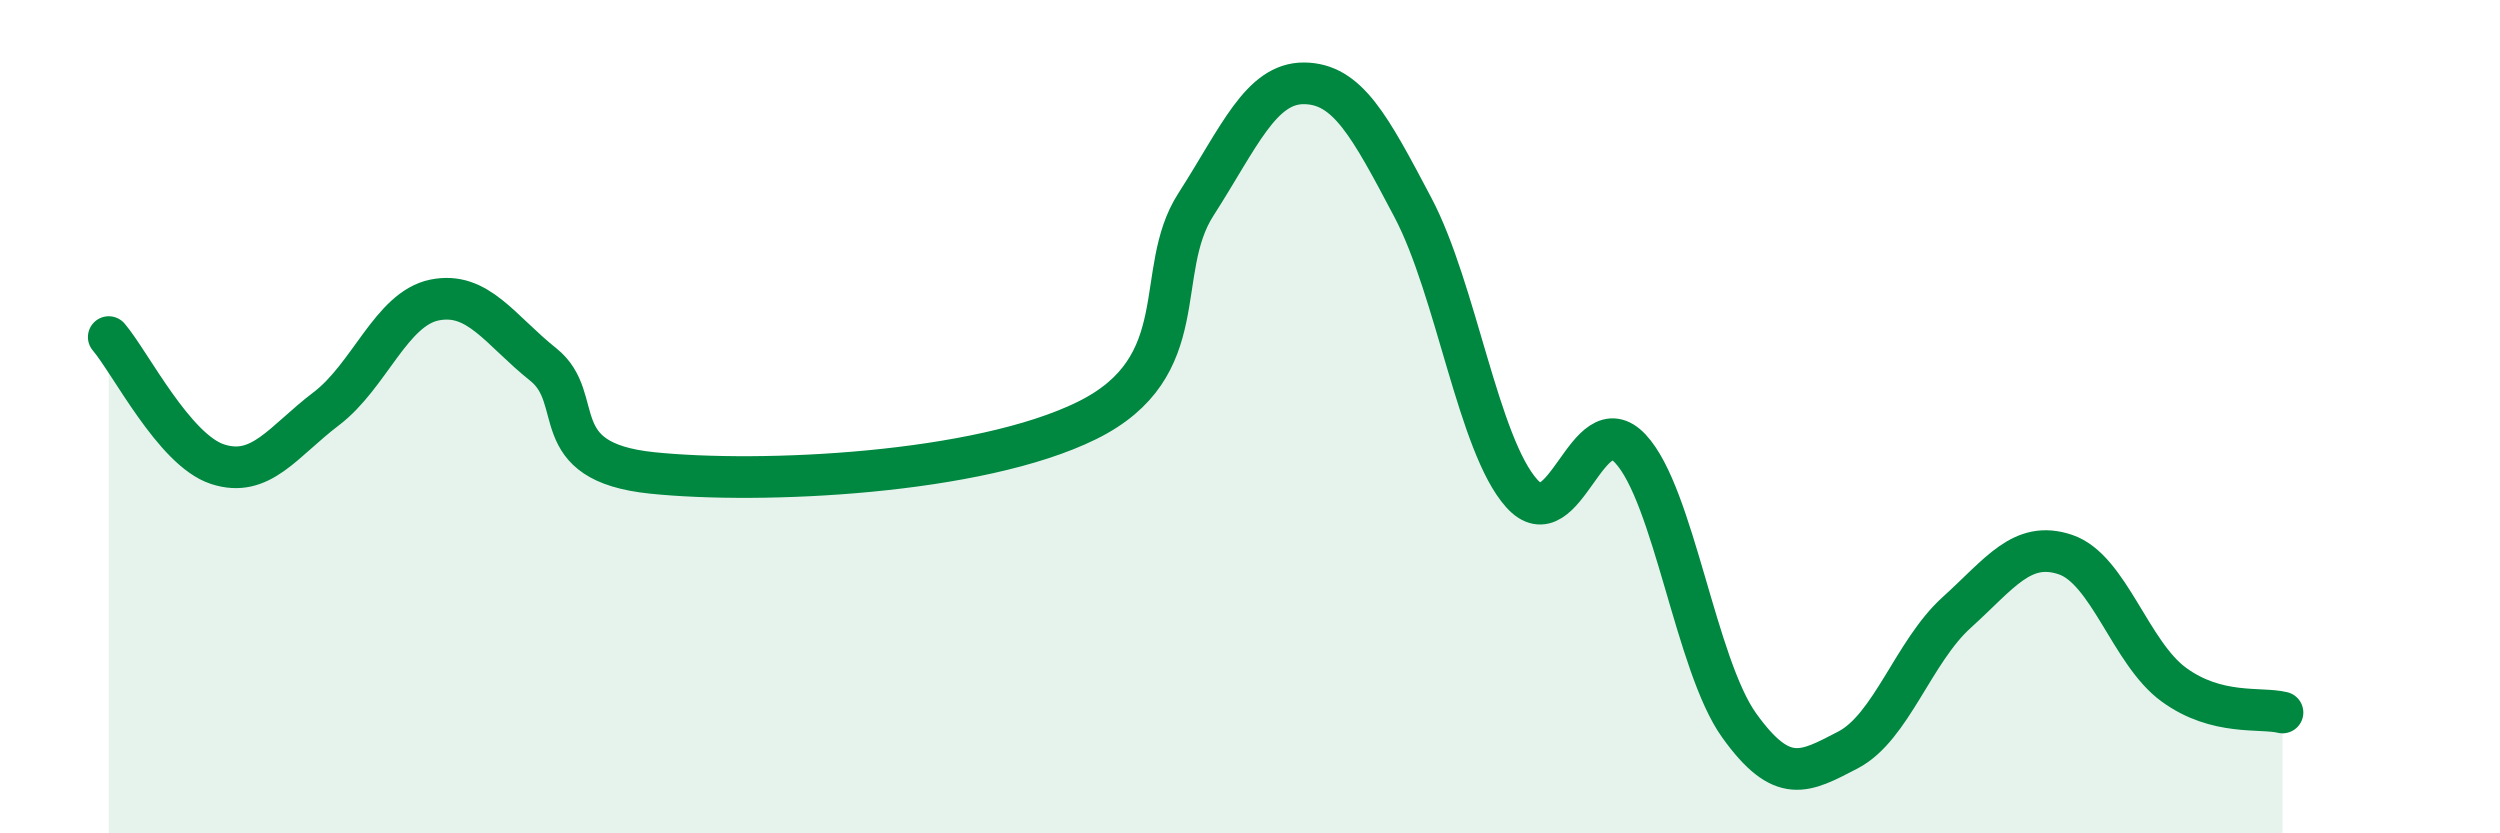
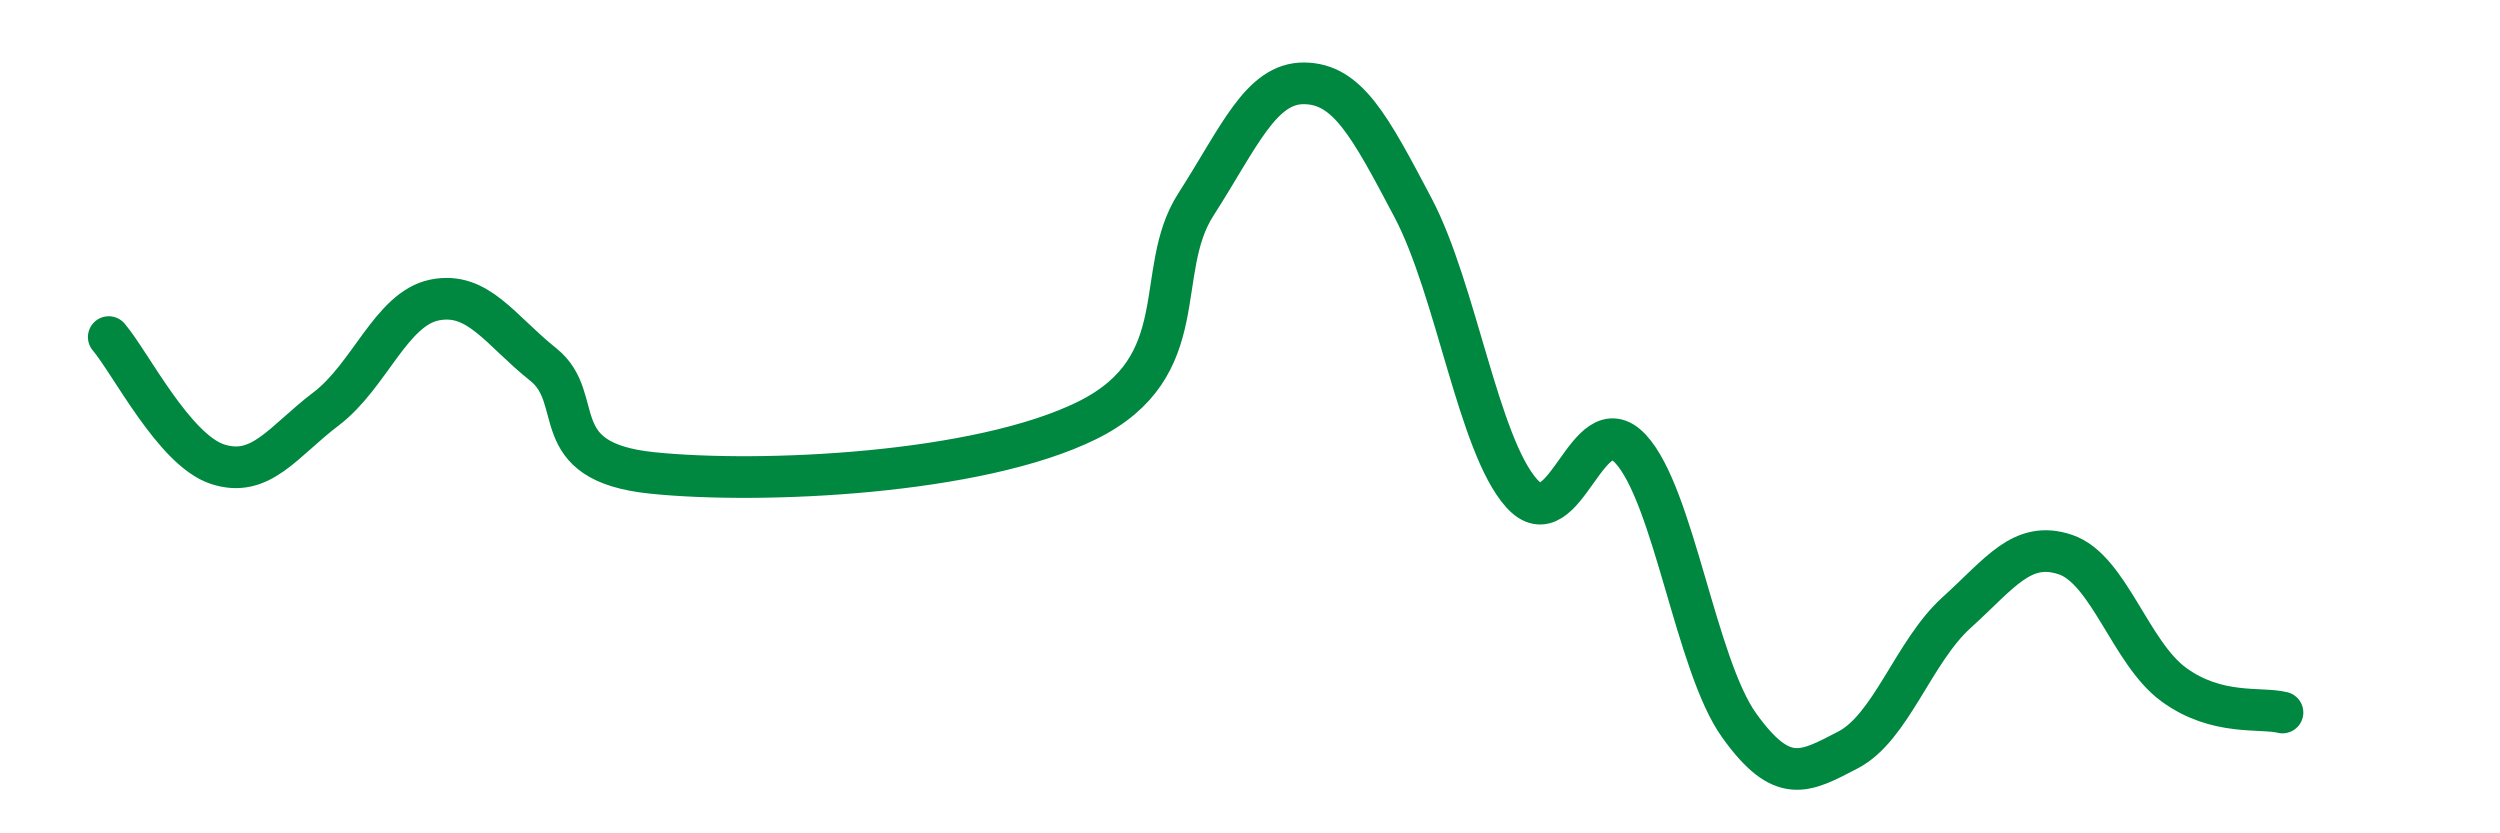
<svg xmlns="http://www.w3.org/2000/svg" width="60" height="20" viewBox="0 0 60 20">
-   <path d="M 2.61,8.09 C 3.13,8.7 4.18,10.8 5.22,11.14 C 6.26,11.48 6.79,10.6 7.83,9.81 C 8.87,9.02 9.39,7.41 10.43,7.2 C 11.47,6.99 12,7.92 13.04,8.75 C 14.08,9.58 13.04,11.08 15.65,11.35 C 18.26,11.62 23.48,11.38 26.09,10.09 C 28.7,8.8 27.66,6.53 28.7,4.91 C 29.74,3.29 30.26,1.99 31.3,2 C 32.34,2.01 32.87,3.01 33.91,4.98 C 34.95,6.95 35.48,10.68 36.52,11.84 C 37.56,13 38.09,9.66 39.13,10.77 C 40.17,11.88 40.7,15.96 41.74,17.41 C 42.78,18.86 43.31,18.54 44.35,18 C 45.39,17.46 45.92,15.64 46.96,14.7 C 48,13.76 48.53,12.96 49.57,13.31 C 50.61,13.66 51.13,15.67 52.17,16.43 C 53.21,17.19 54.26,16.97 54.78,17.1L54.78 20L2.61 20Z" fill="#008740" opacity="0.1" stroke-linecap="round" stroke-linejoin="round" />
  <path d="M 2.61,8.09 C 3.13,8.7 4.18,10.8 5.22,11.14 C 6.26,11.48 6.79,10.6 7.83,9.81 C 8.87,9.02 9.39,7.41 10.43,7.2 C 11.47,6.99 12,7.92 13.04,8.75 C 14.08,9.58 13.04,11.08 15.65,11.35 C 18.26,11.62 23.48,11.38 26.09,10.09 C 28.7,8.8 27.66,6.53 28.7,4.91 C 29.74,3.29 30.26,1.99 31.3,2 C 32.34,2.01 32.87,3.01 33.91,4.98 C 34.95,6.95 35.48,10.68 36.52,11.84 C 37.56,13 38.09,9.66 39.13,10.77 C 40.17,11.88 40.7,15.96 41.74,17.41 C 42.78,18.86 43.31,18.54 44.35,18 C 45.39,17.46 45.92,15.64 46.96,14.7 C 48,13.76 48.53,12.96 49.57,13.31 C 50.61,13.66 51.13,15.67 52.17,16.43 C 53.21,17.19 54.26,16.97 54.78,17.1" stroke="#008740" stroke-width="1" fill="none" stroke-linecap="round" stroke-linejoin="round" />
</svg>